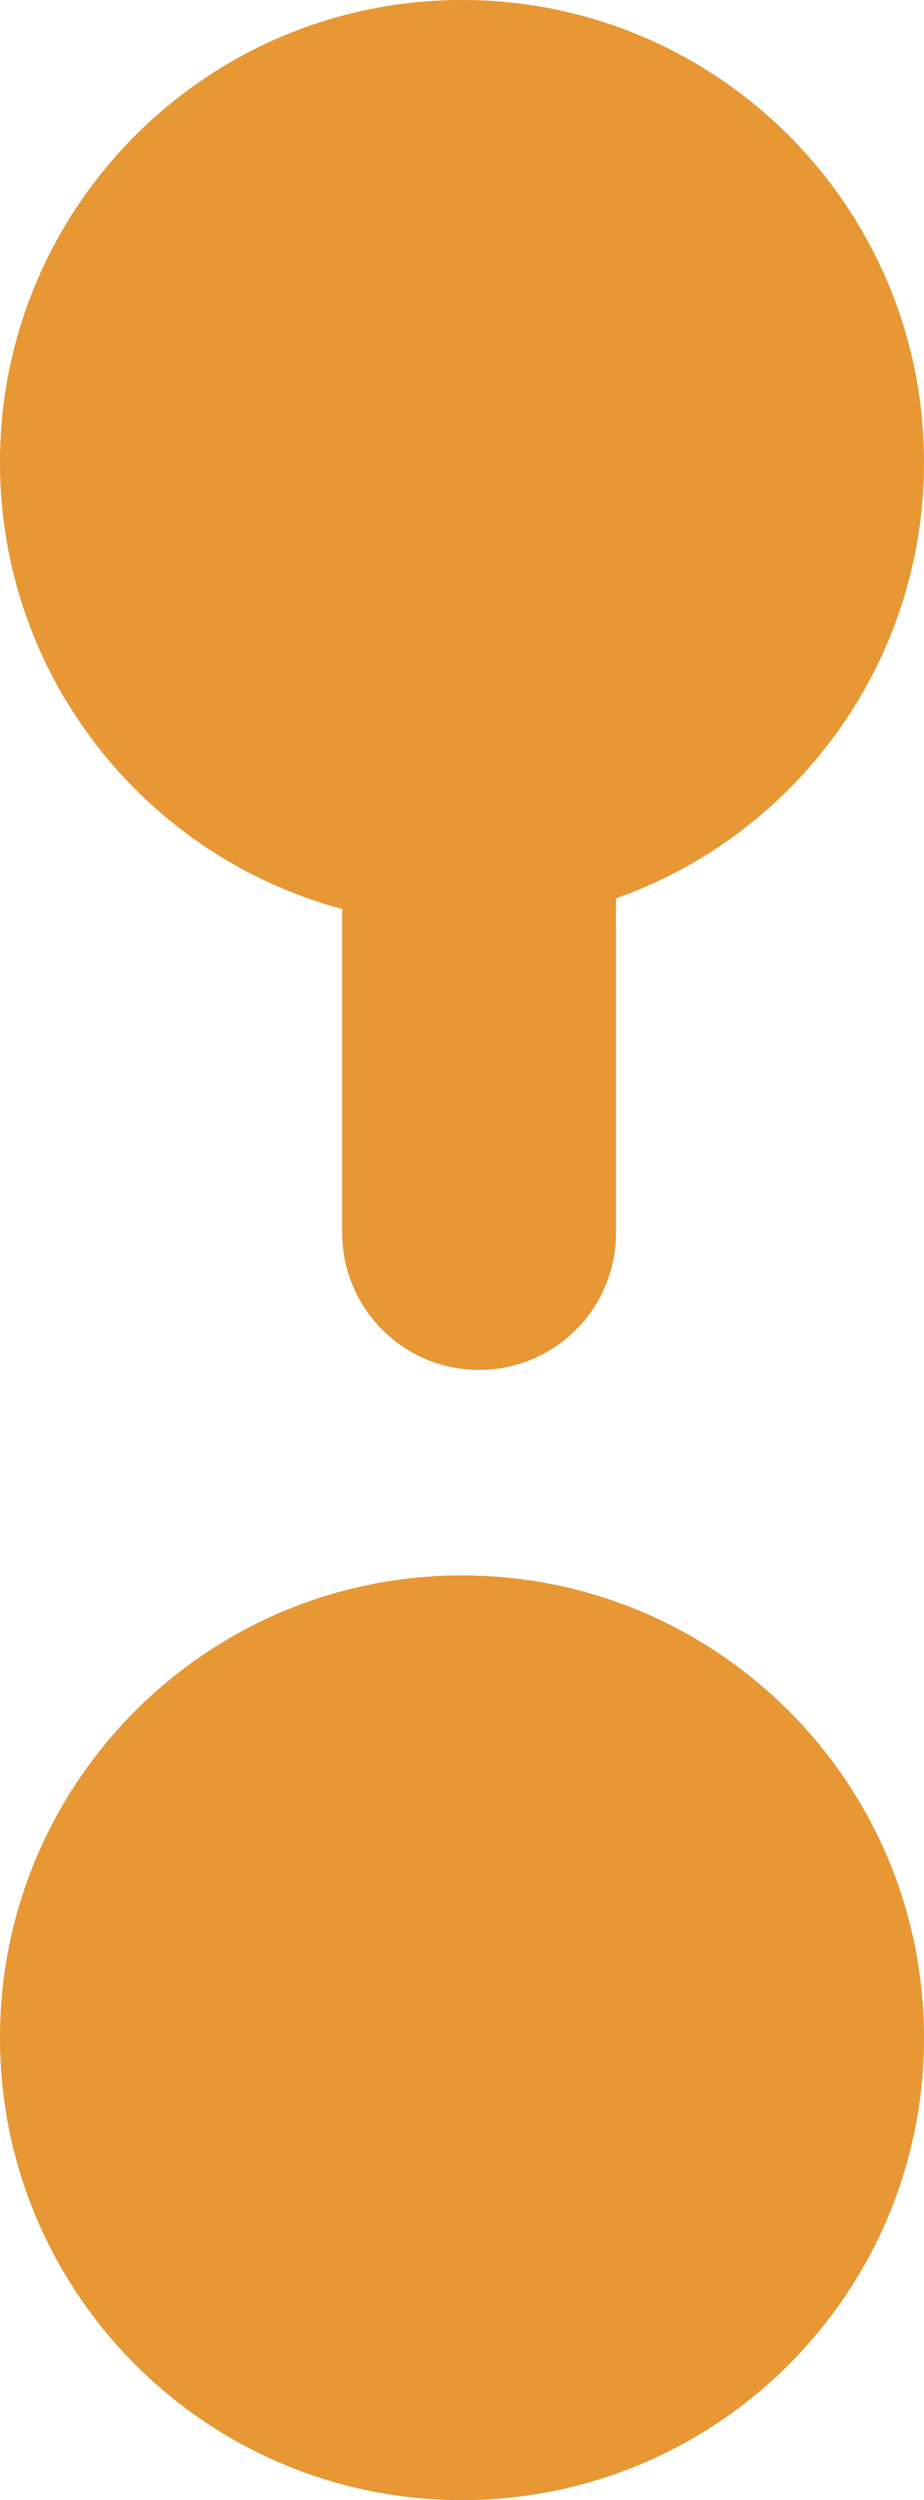
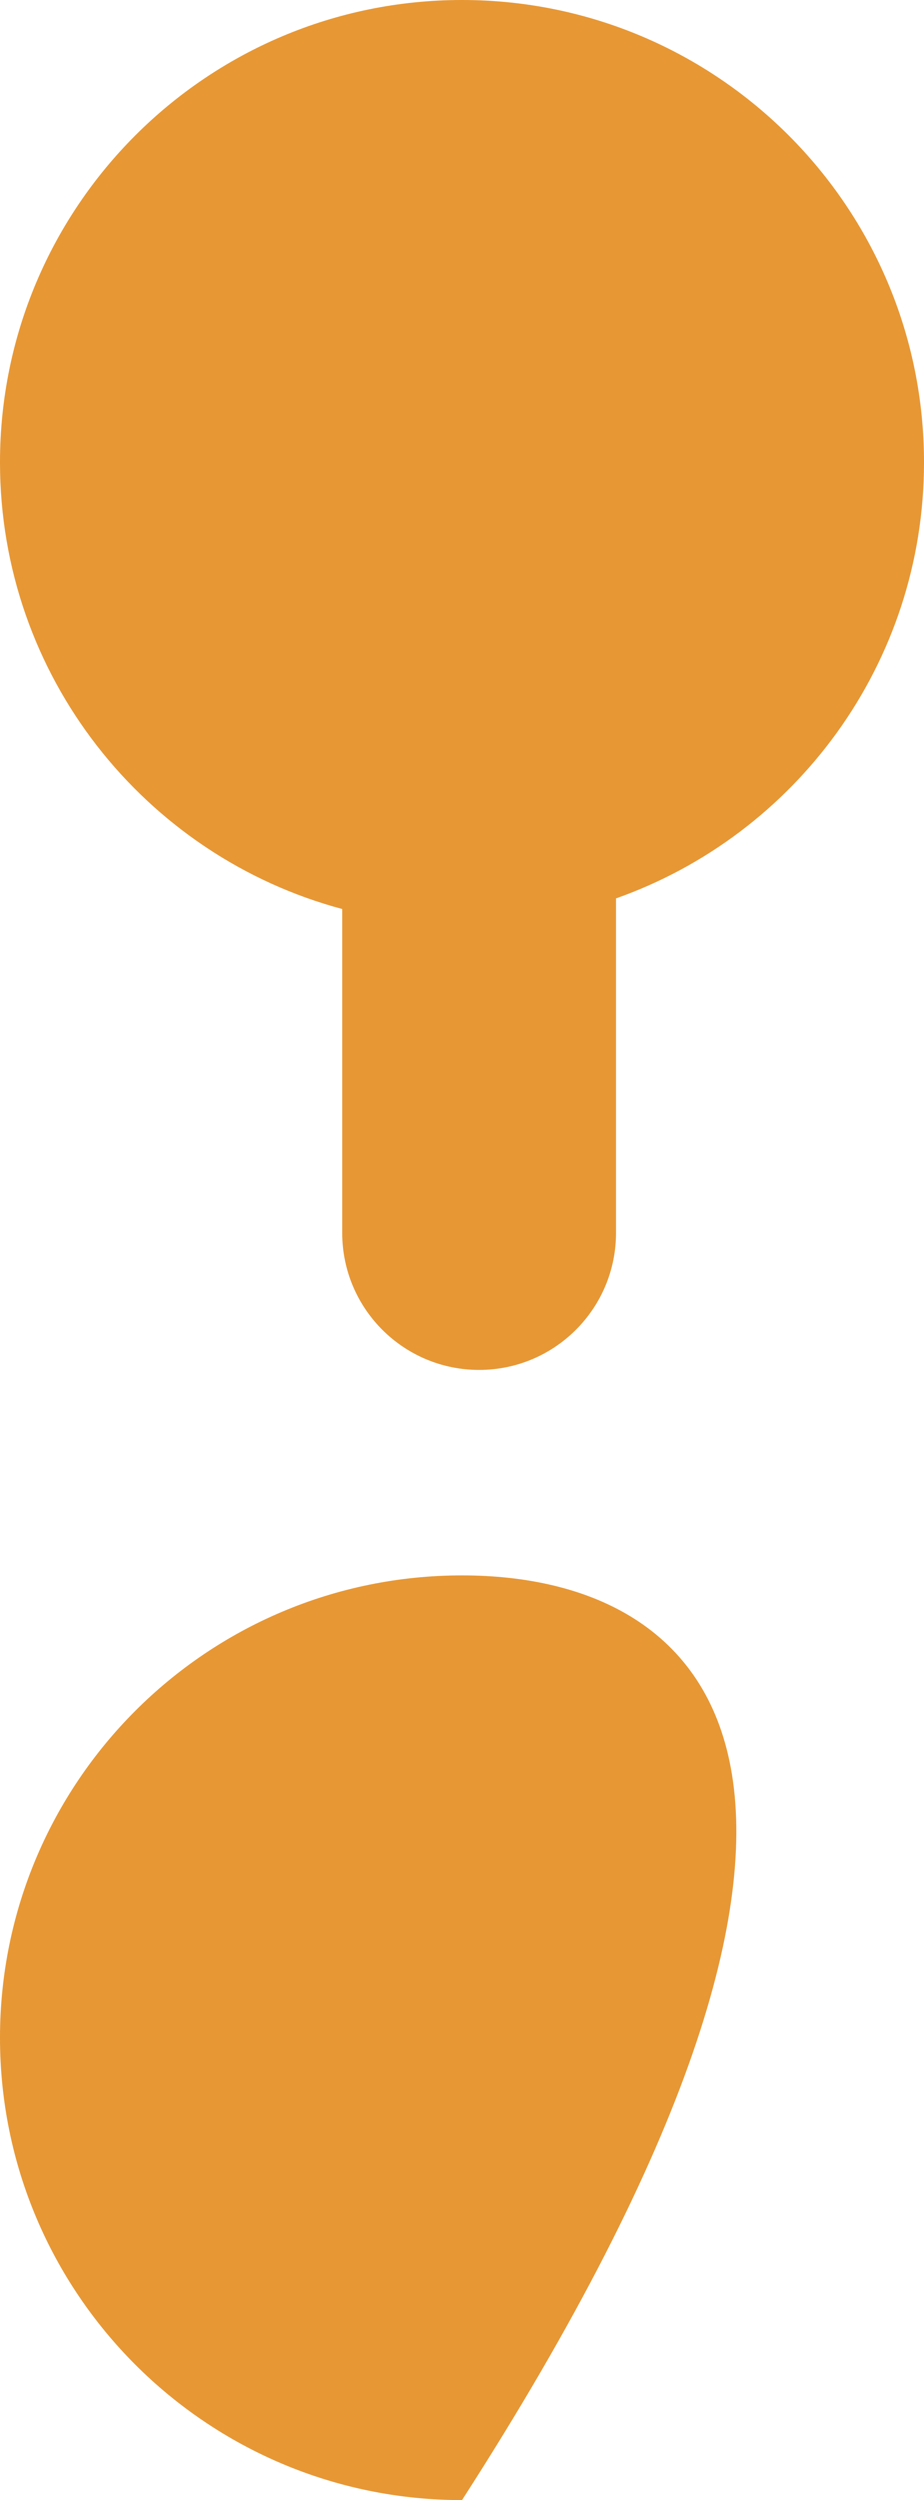
<svg xmlns="http://www.w3.org/2000/svg" width="27" height="73" viewBox="0 0 27 73" fill="none">
-   <path fill-rule="evenodd" clip-rule="evenodd" d="M27 13.5C27 19.378 23.243 24.379 18 26.232V36C18 38.209 16.209 40 14 40C11.791 40 10 38.209 10 36V26.542C4.241 25 0 19.745 0 13.5C0 6.044 6.044 0 13.5 0C20.956 0 27 6.044 27 13.5ZM13.5 73C20.956 73 27 66.956 27 59.5C27 52.044 20.956 46 13.5 46C6.044 46 0 52.044 0 59.5C0 66.956 6.044 73 13.5 73Z" fill="#E79734" />
+   <path fill-rule="evenodd" clip-rule="evenodd" d="M27 13.5C27 19.378 23.243 24.379 18 26.232V36C18 38.209 16.209 40 14 40C11.791 40 10 38.209 10 36V26.542C4.241 25 0 19.745 0 13.5C0 6.044 6.044 0 13.5 0C20.956 0 27 6.044 27 13.5ZM13.5 73C27 52.044 20.956 46 13.5 46C6.044 46 0 52.044 0 59.5C0 66.956 6.044 73 13.5 73Z" fill="#E79734" />
</svg>